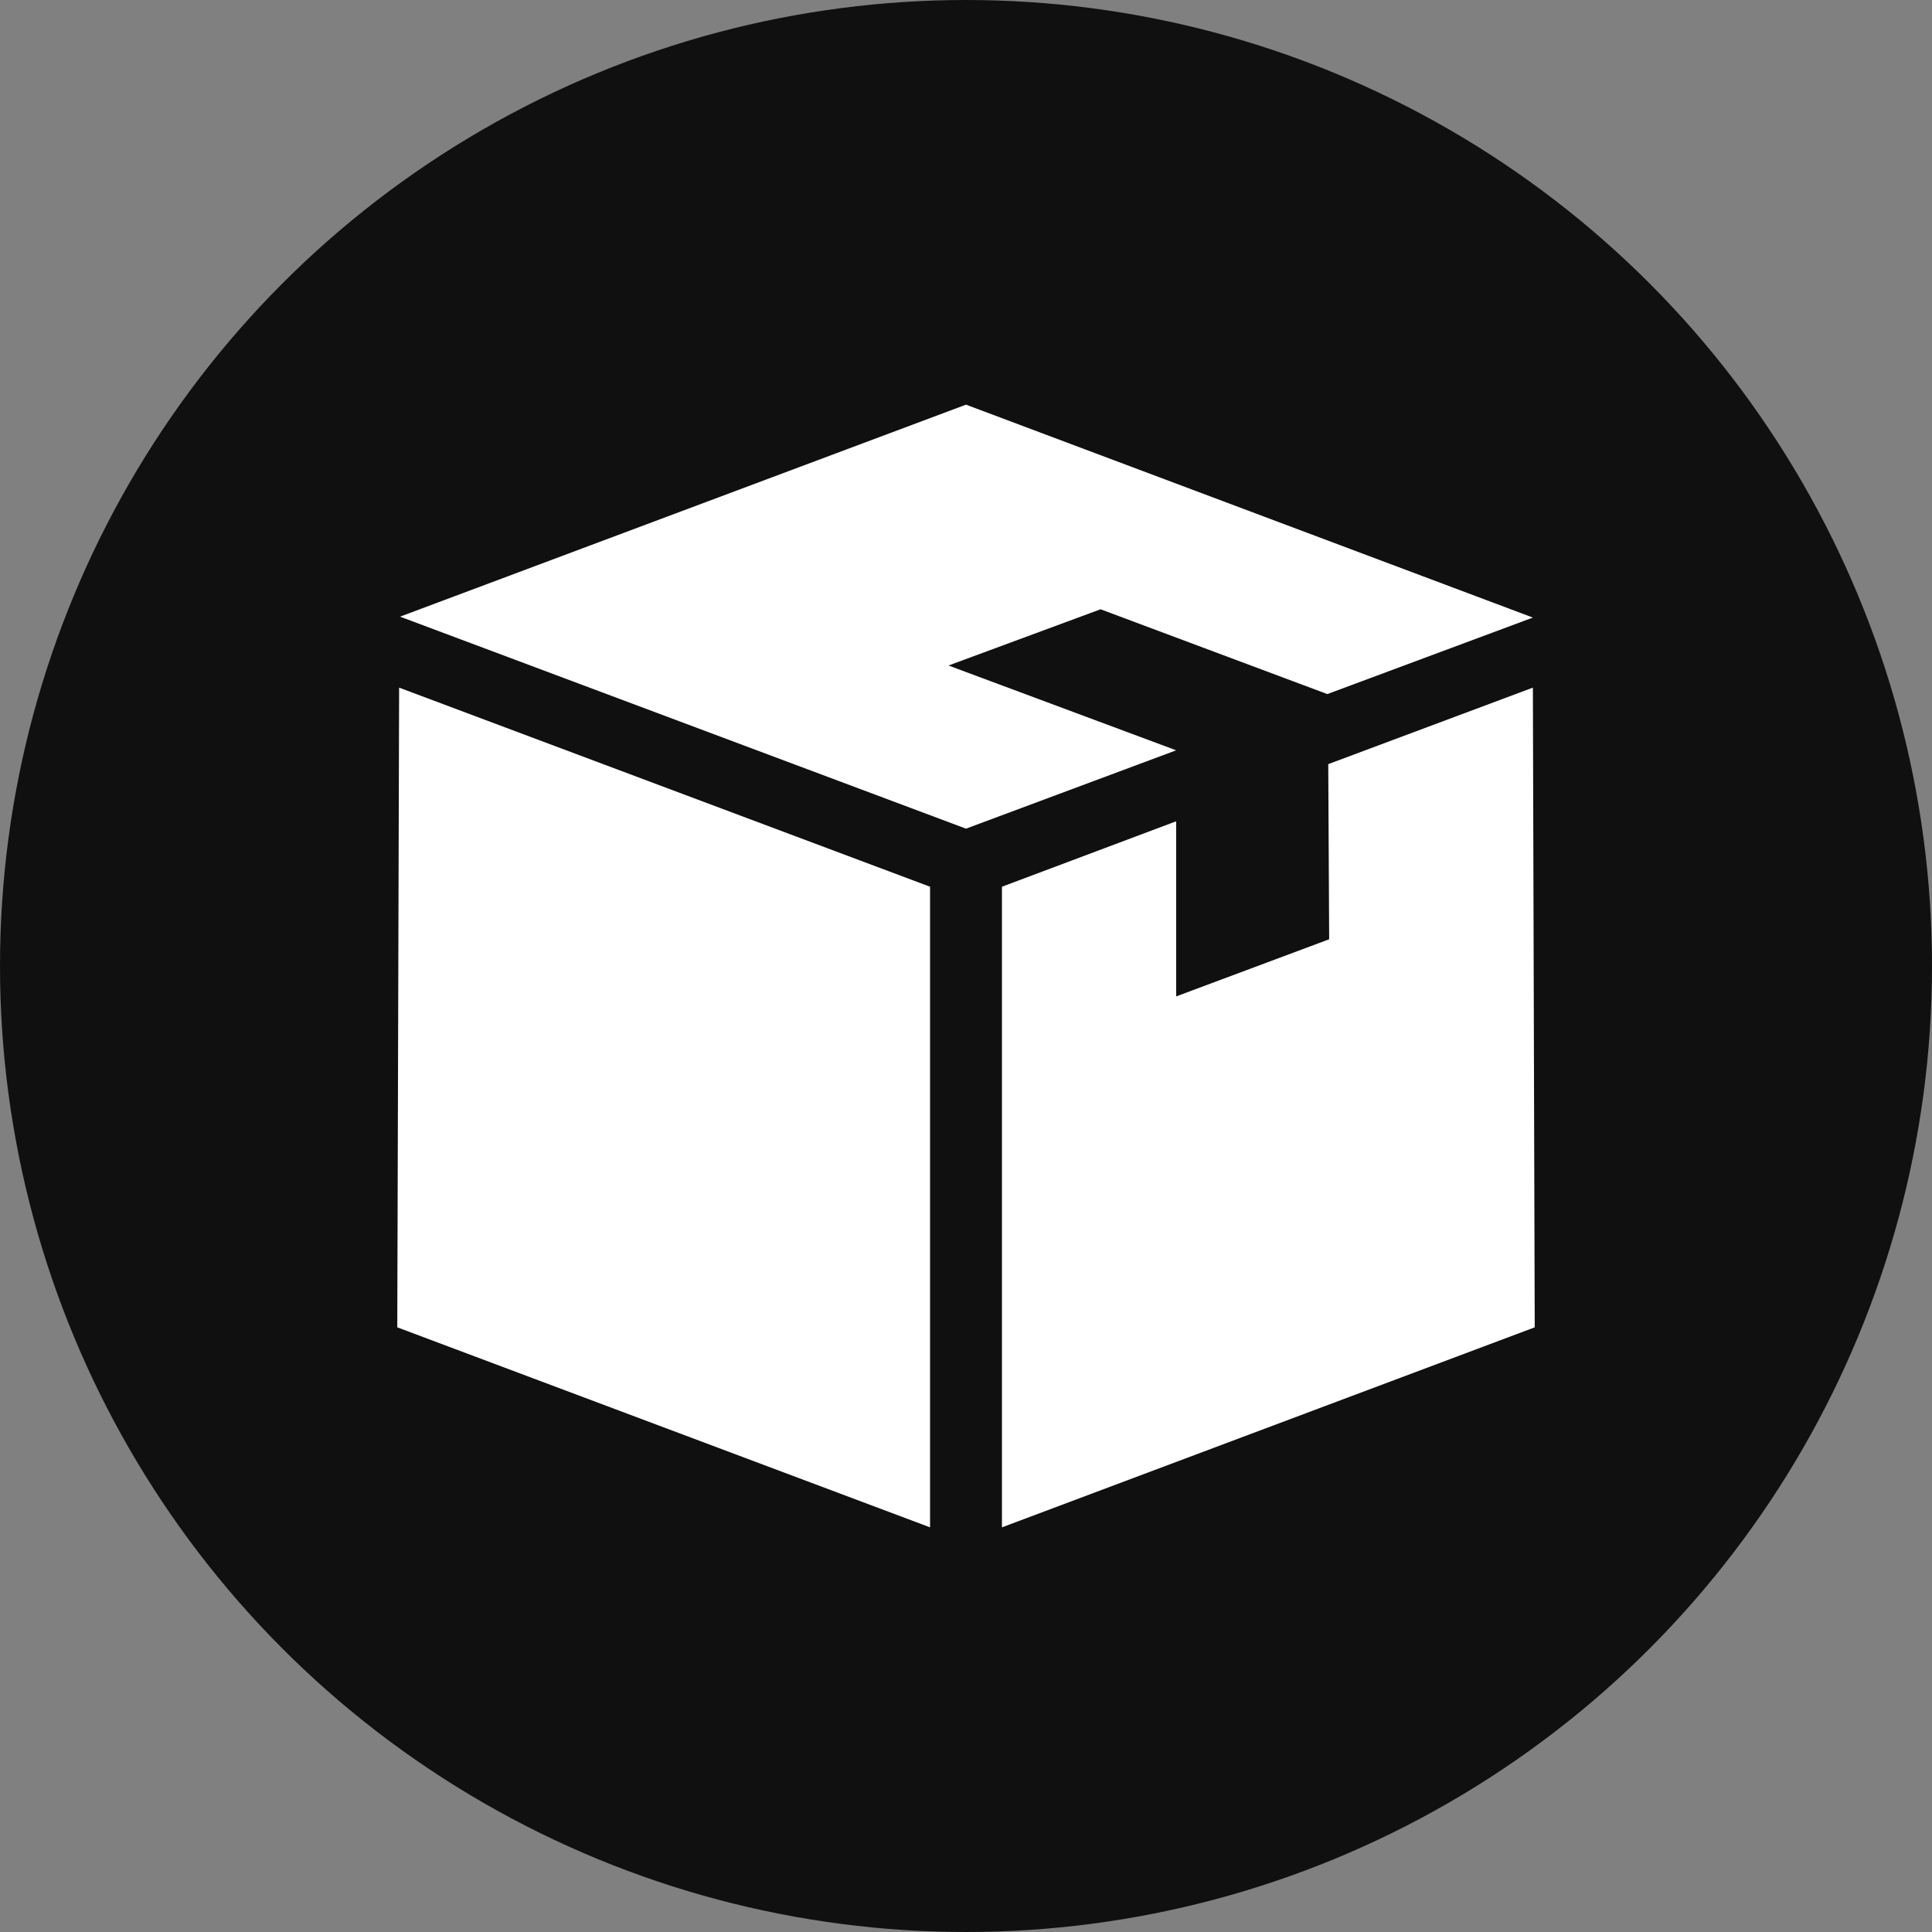
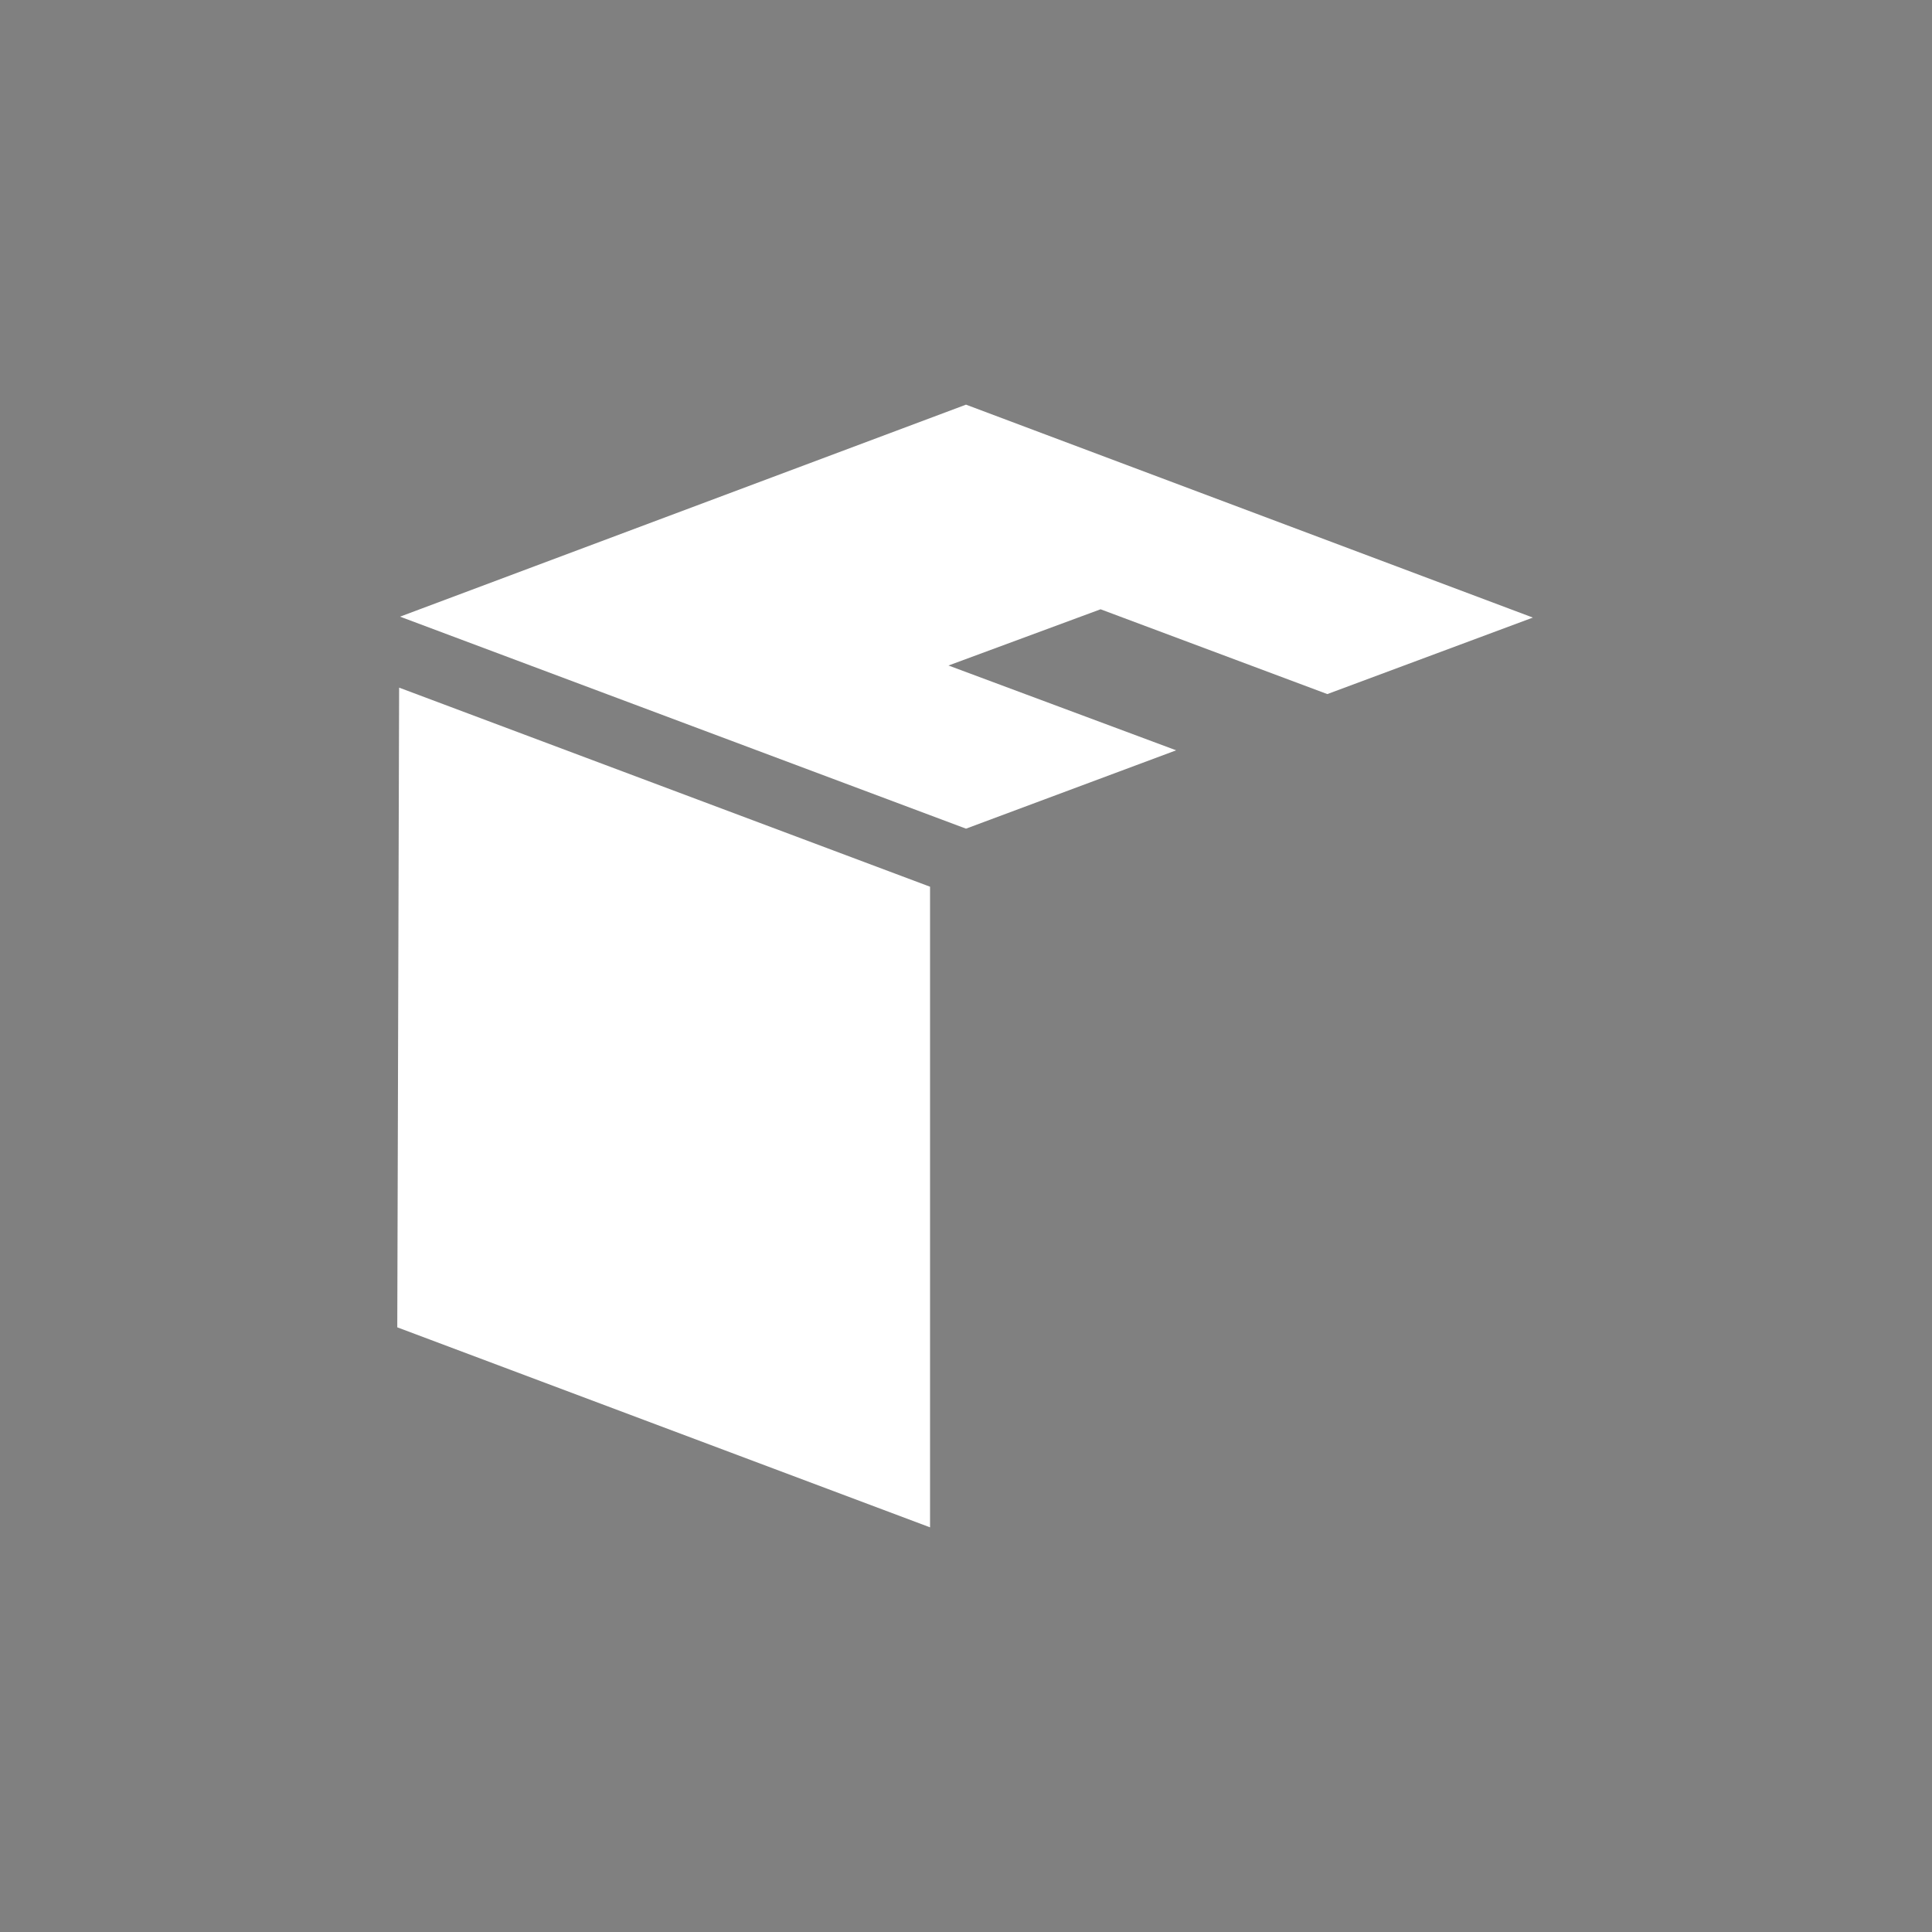
<svg xmlns="http://www.w3.org/2000/svg" version="1.1" id="Слой_1" x="0px" y="0px" viewBox="0 0 209.6 209.6" style="enable-background:new 0 0 209.6 209.6;" xml:space="preserve">
  <rect x="0" y="0" width="209.6" height="209.6" fill="#808080" stroke="none" />
  <style type="text/css">
	.st0{fill:#101010;}
	.st1{fill:#FFFFFF;}
</style>
-   <circle class="st0" cx="104.8" cy="104.8" r="104.8" />
  <polygon class="st1" points="102.9,72.2 119.4,66.1 144,75.3 166.3,67 104.8,43.9 43.4,66.9 104.8,89.9 127.6,81.4 " />
  <polygon class="st1" points="43.1,144 43.3,74.6 100.9,96.2 100.9,165.7 " />
-   <polygon class="st1" points="166.3,74.6 144.1,82.9 144.2,101.9 127.6,108.1 127.6,89.1 108.7,96.2 108.7,165.7 166.5,144 " />
</svg>